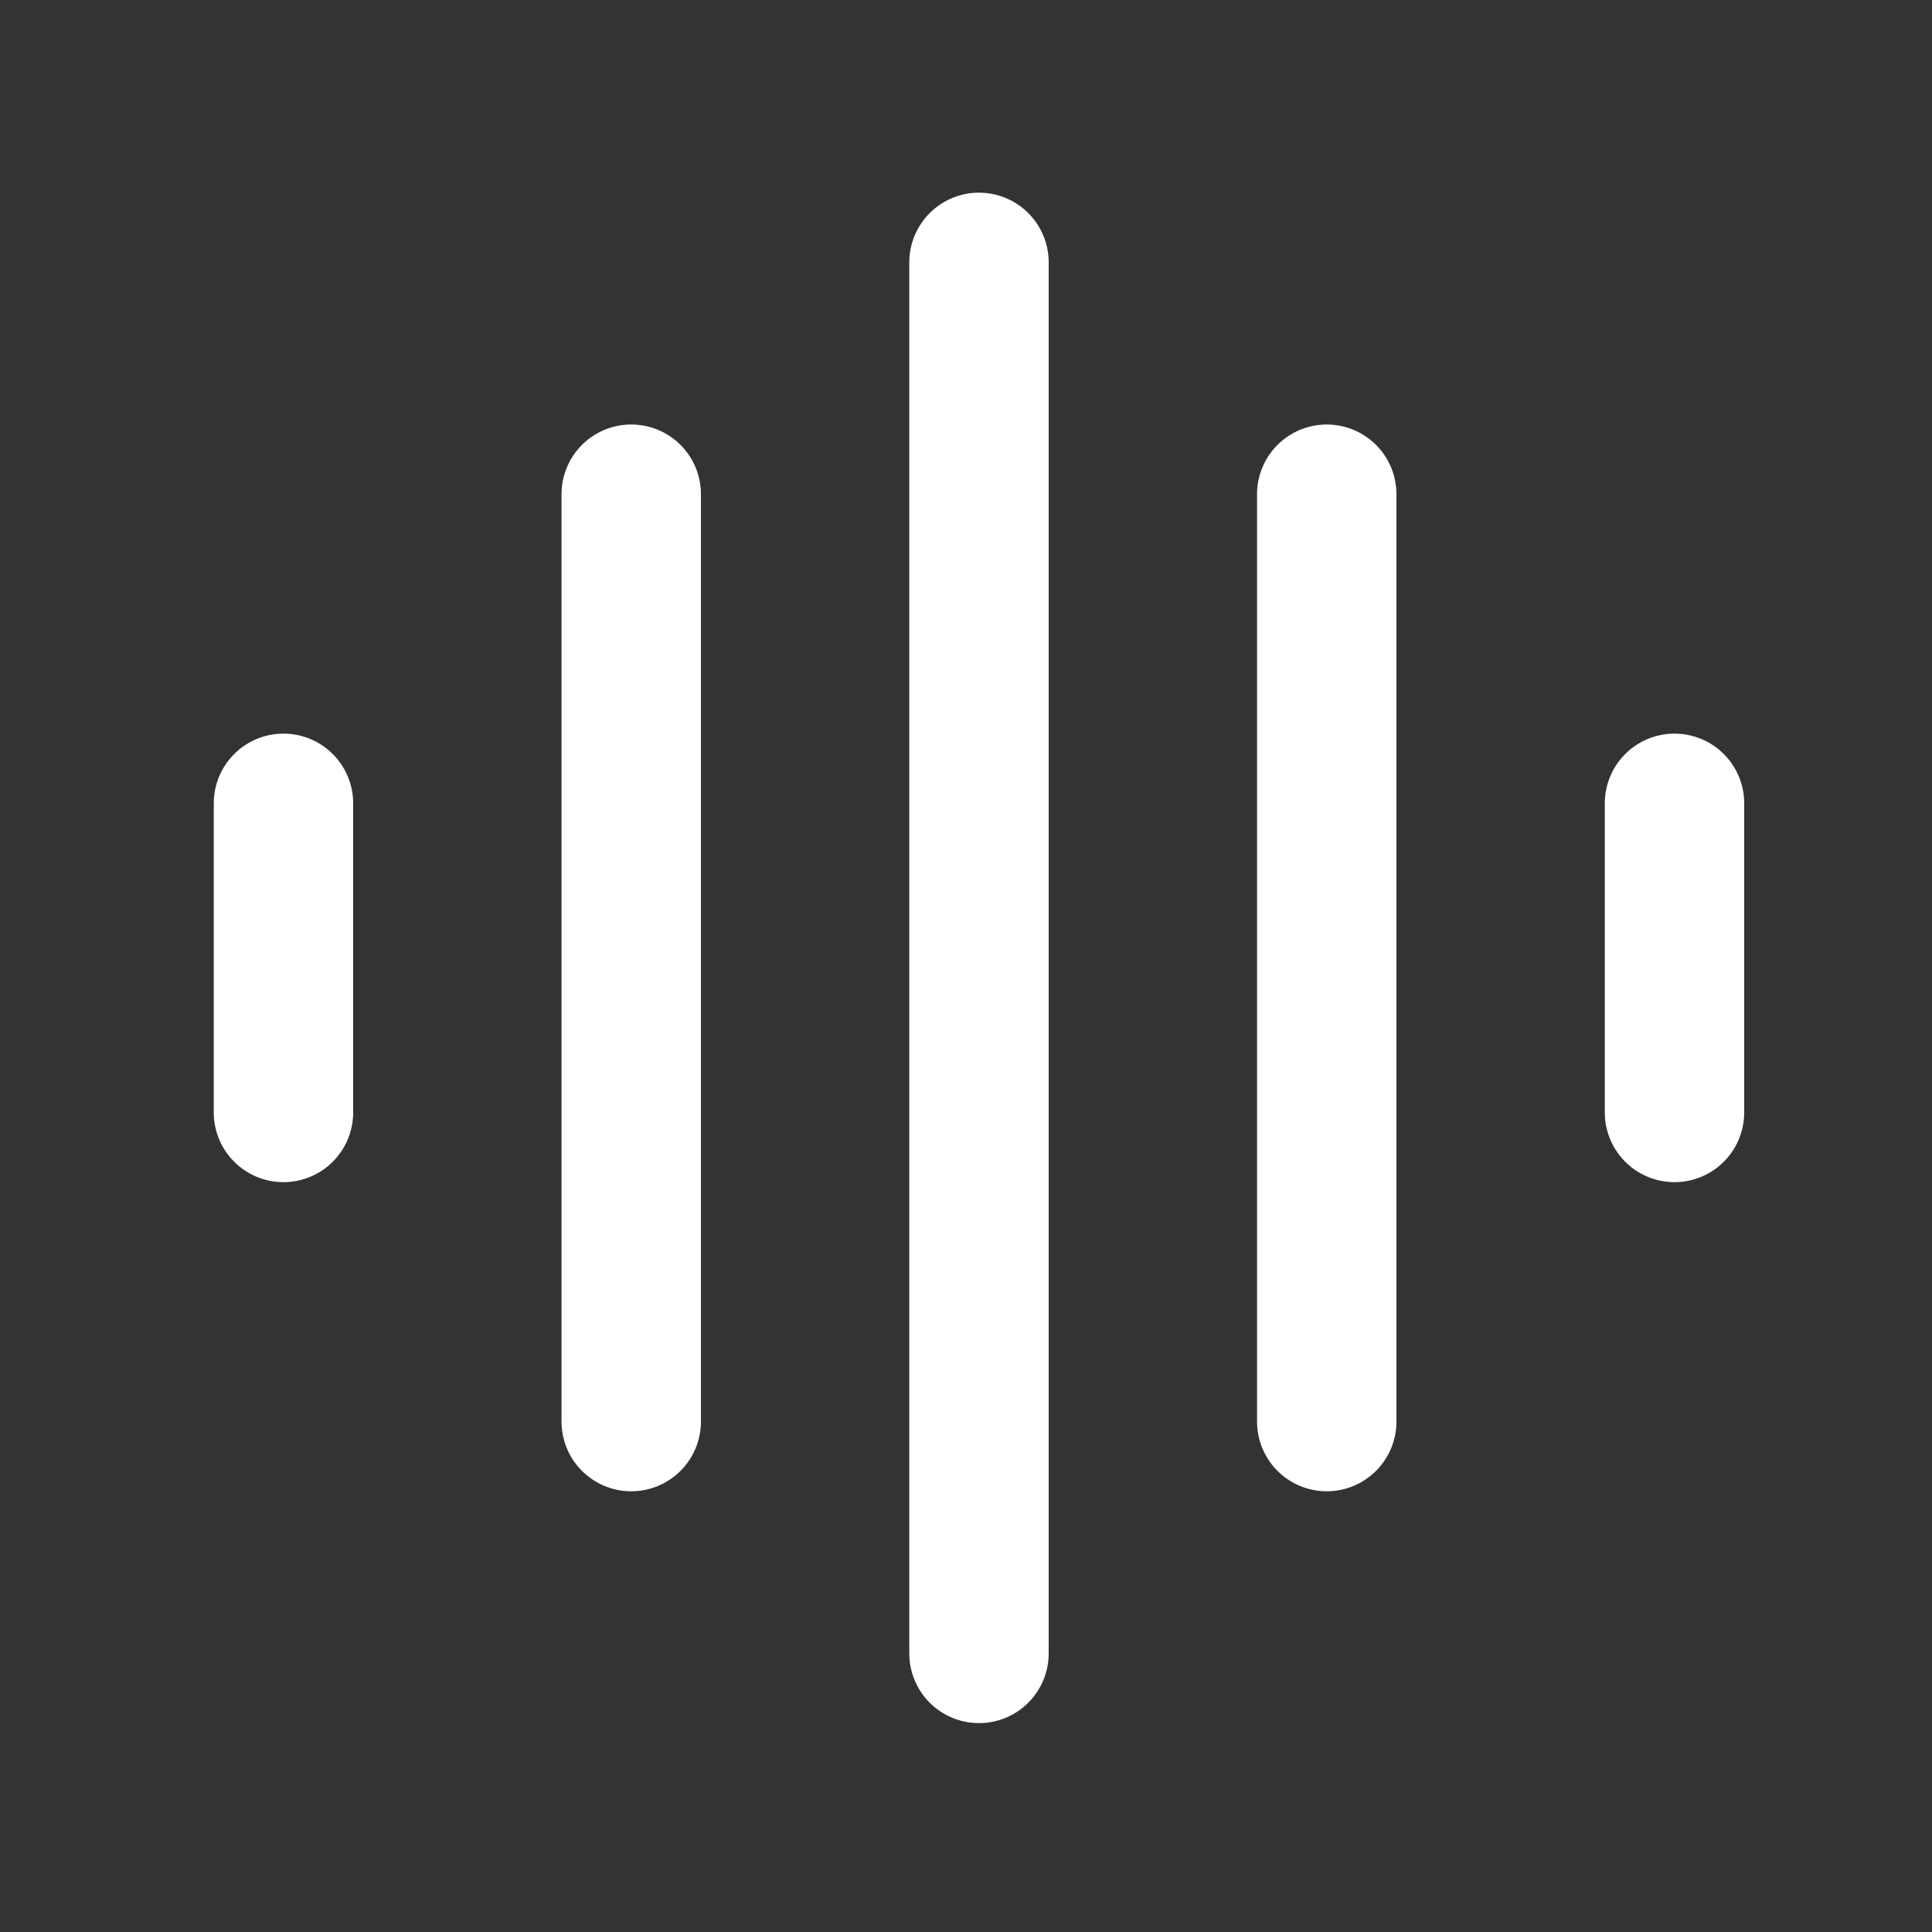
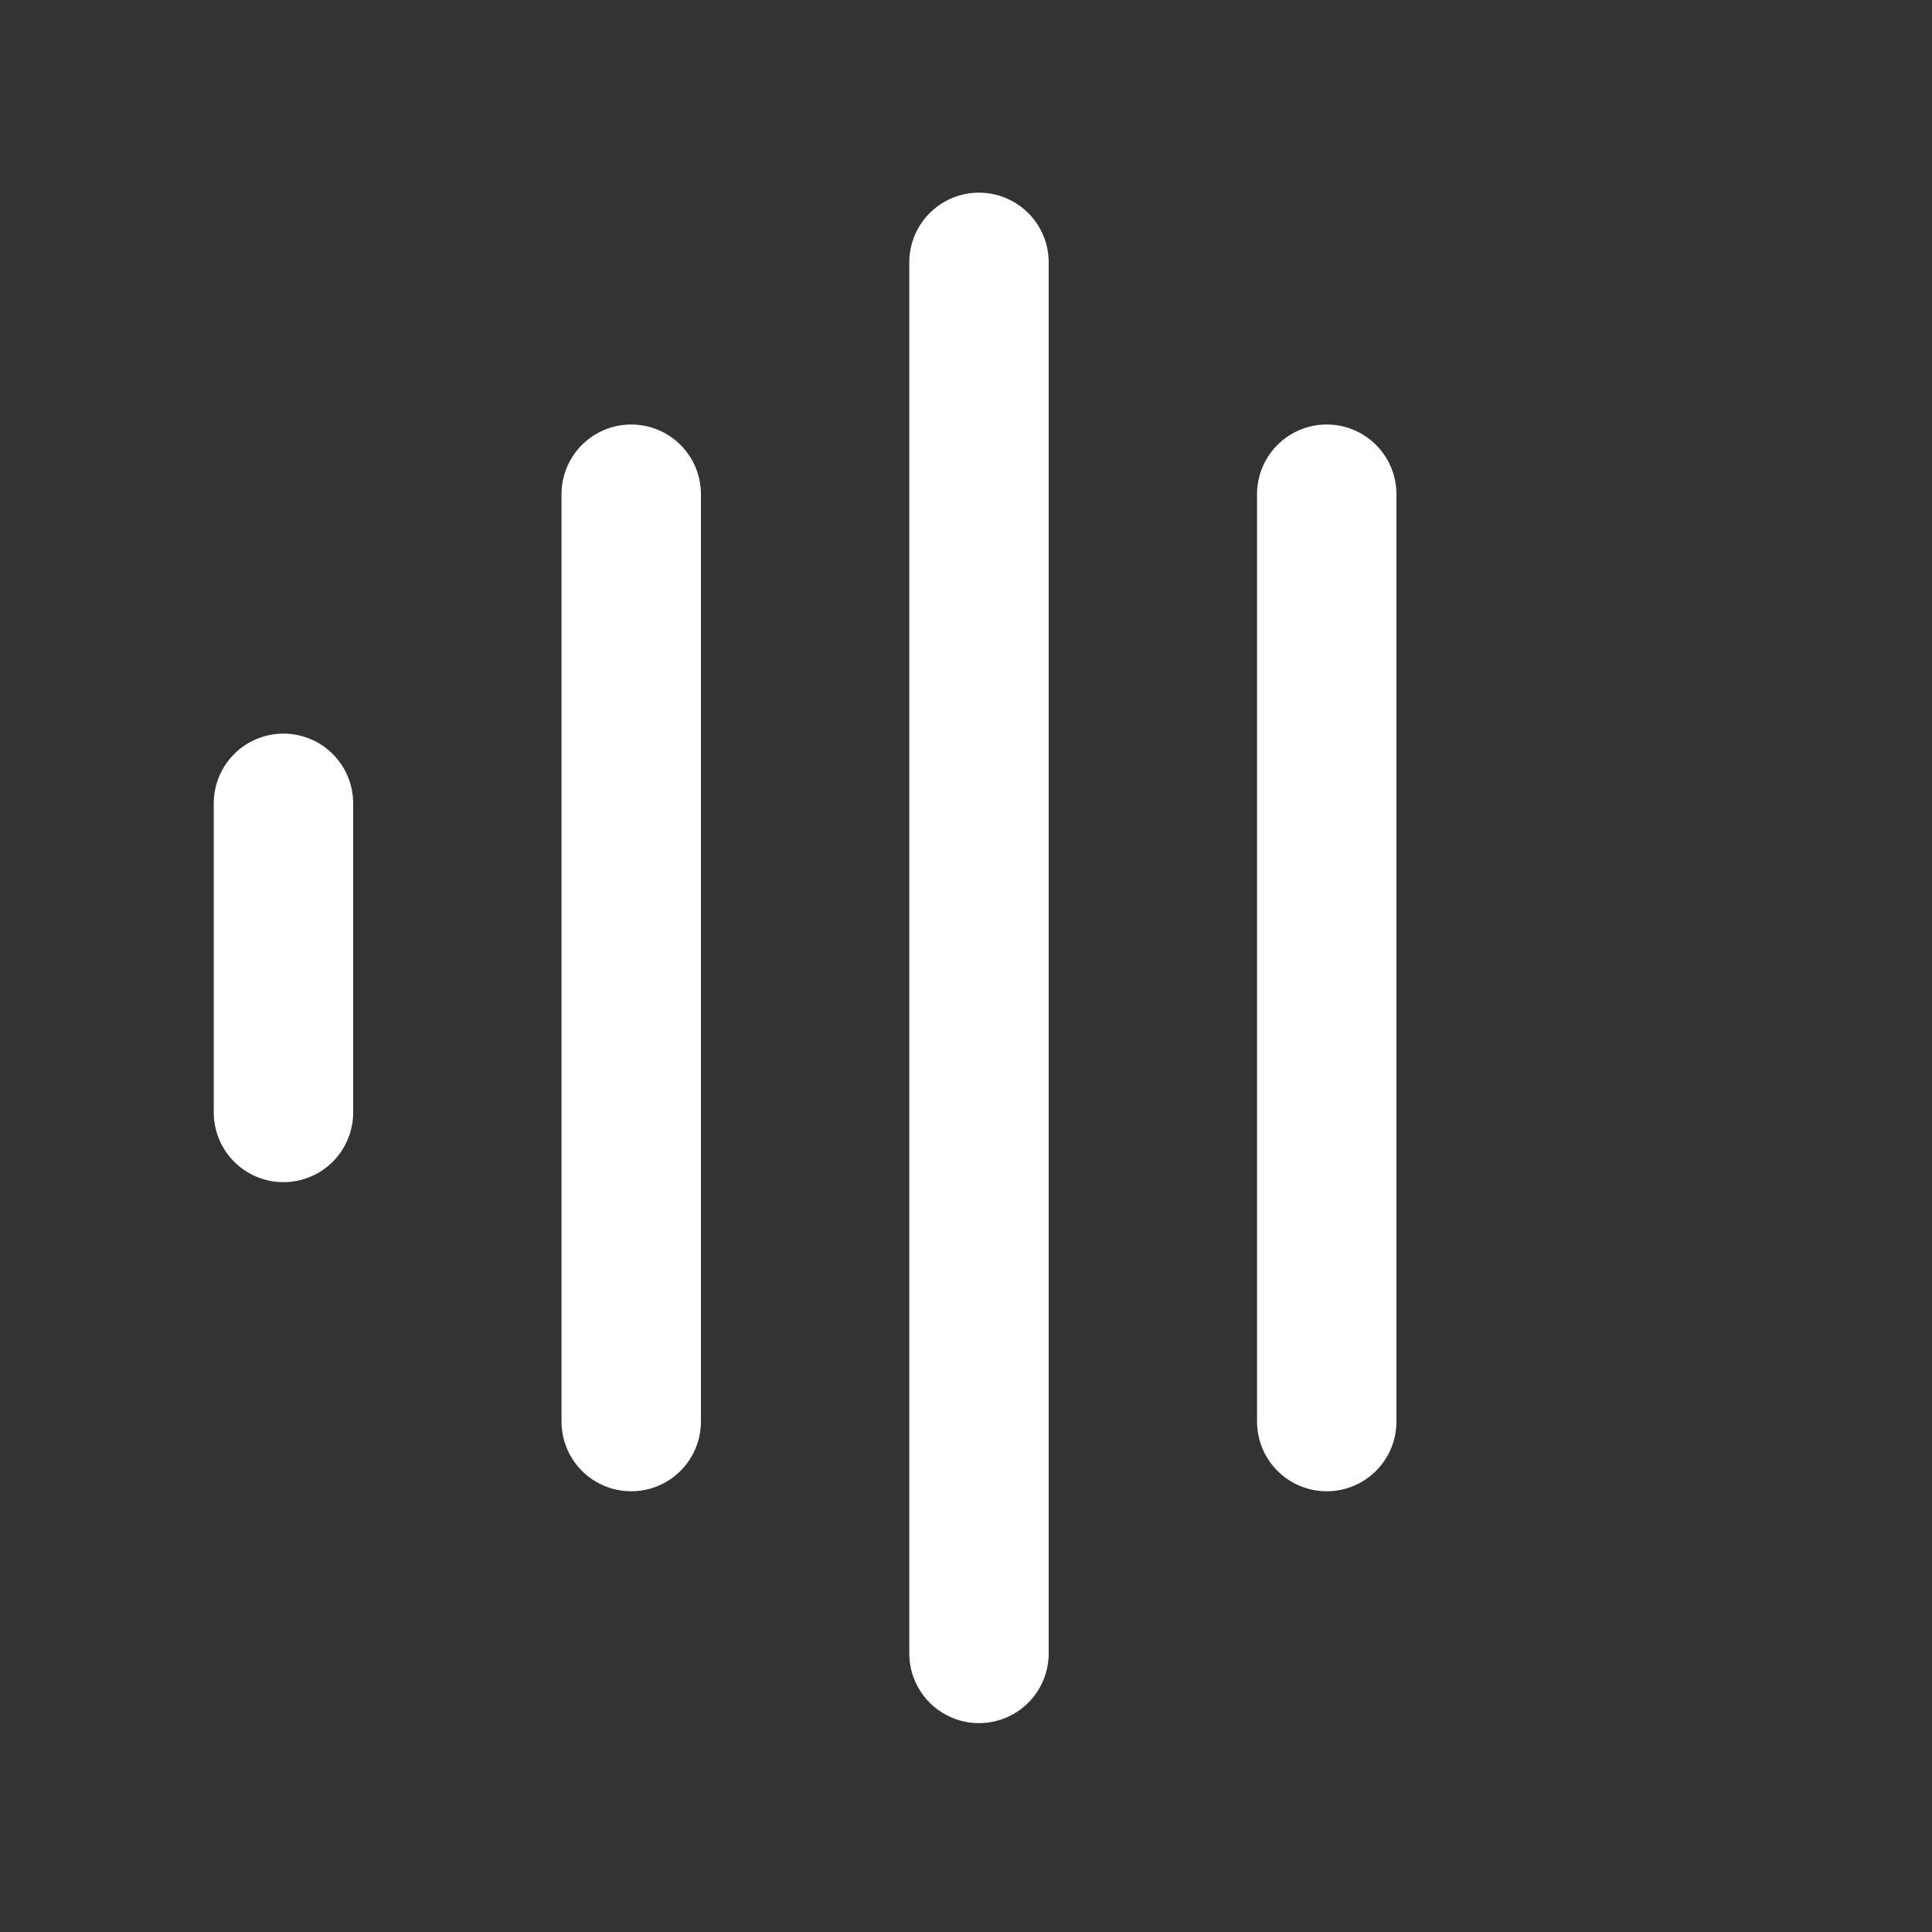
<svg xmlns="http://www.w3.org/2000/svg" width="25" height="25" viewBox="0 0 25 25" fill="none">
  <rect x="0" y="0" width="25" height="25" fill="#333333" stroke="none" />
-   <path d="M3.668 10.395L3.668 14.395M8.168 6.395L8.168 18.395M12.668 3.395V21.395M17.168 6.395V18.395M21.668 10.395V14.395" stroke="#FFFFFF" stroke-width="1.804" stroke-linecap="round" stroke-linejoin="round" />
+   <path d="M3.668 10.395L3.668 14.395M8.168 6.395L8.168 18.395M12.668 3.395V21.395M17.168 6.395V18.395V14.395" stroke="#FFFFFF" stroke-width="1.804" stroke-linecap="round" stroke-linejoin="round" />
</svg>